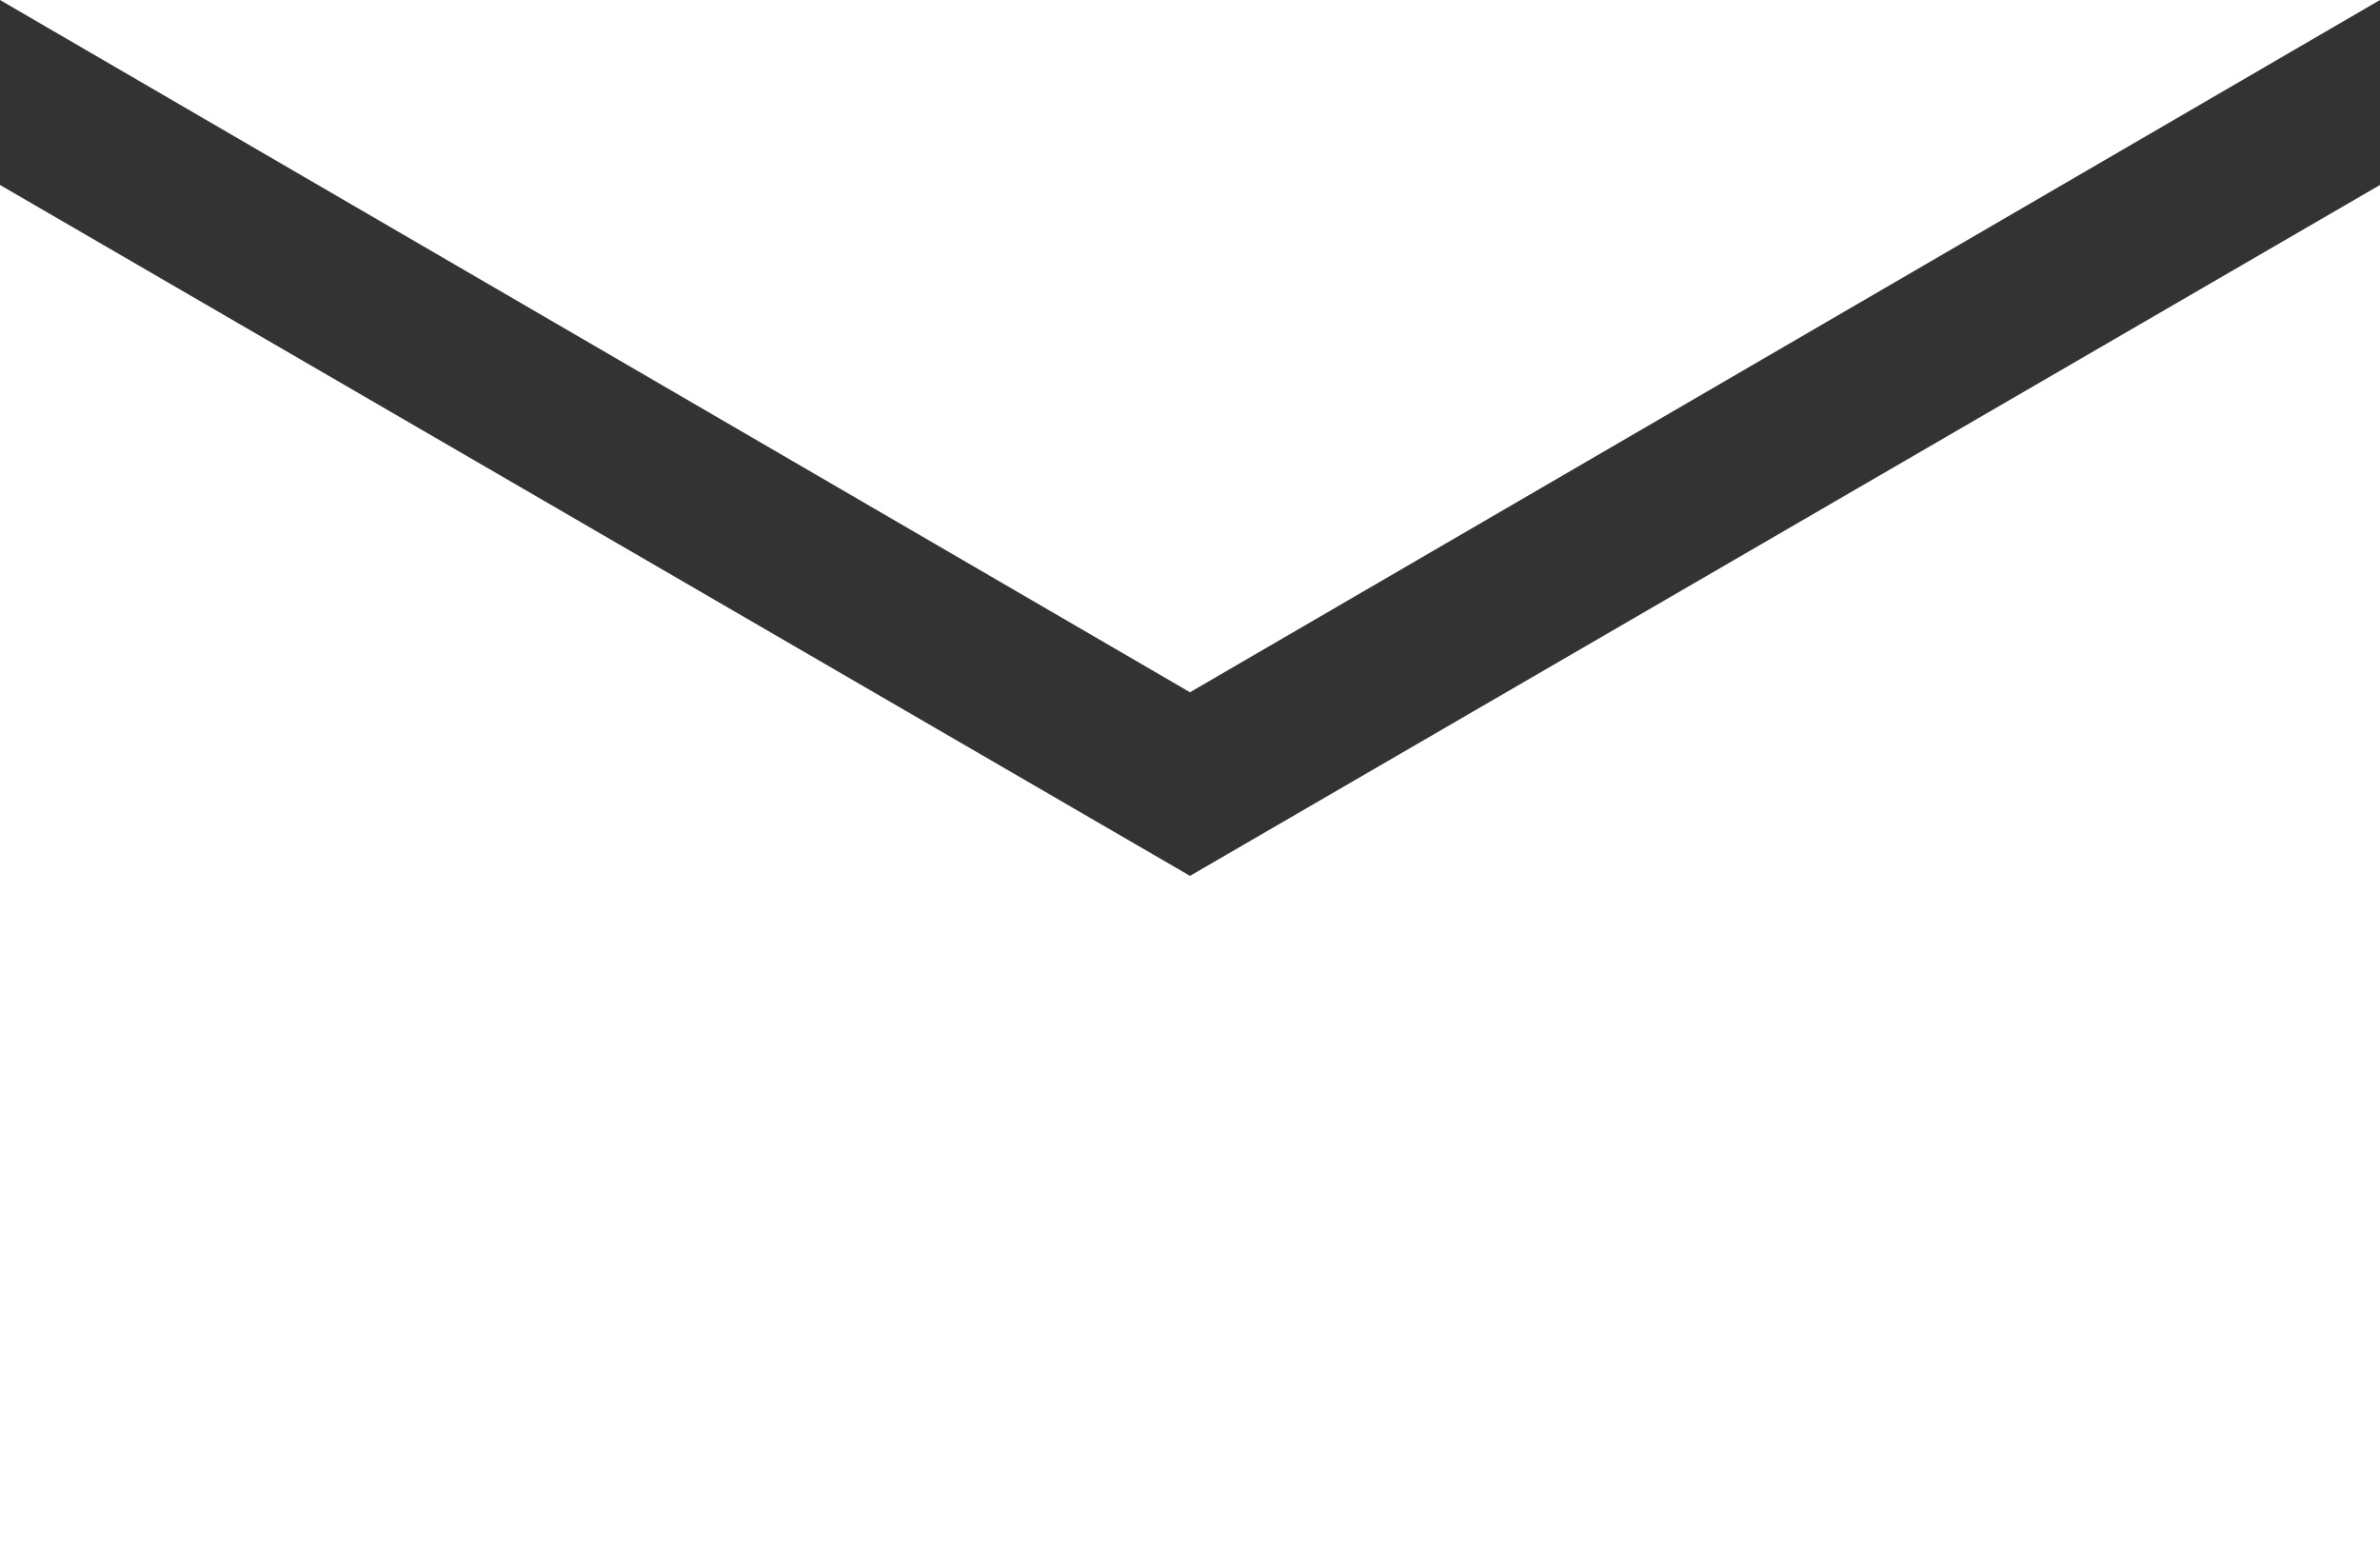
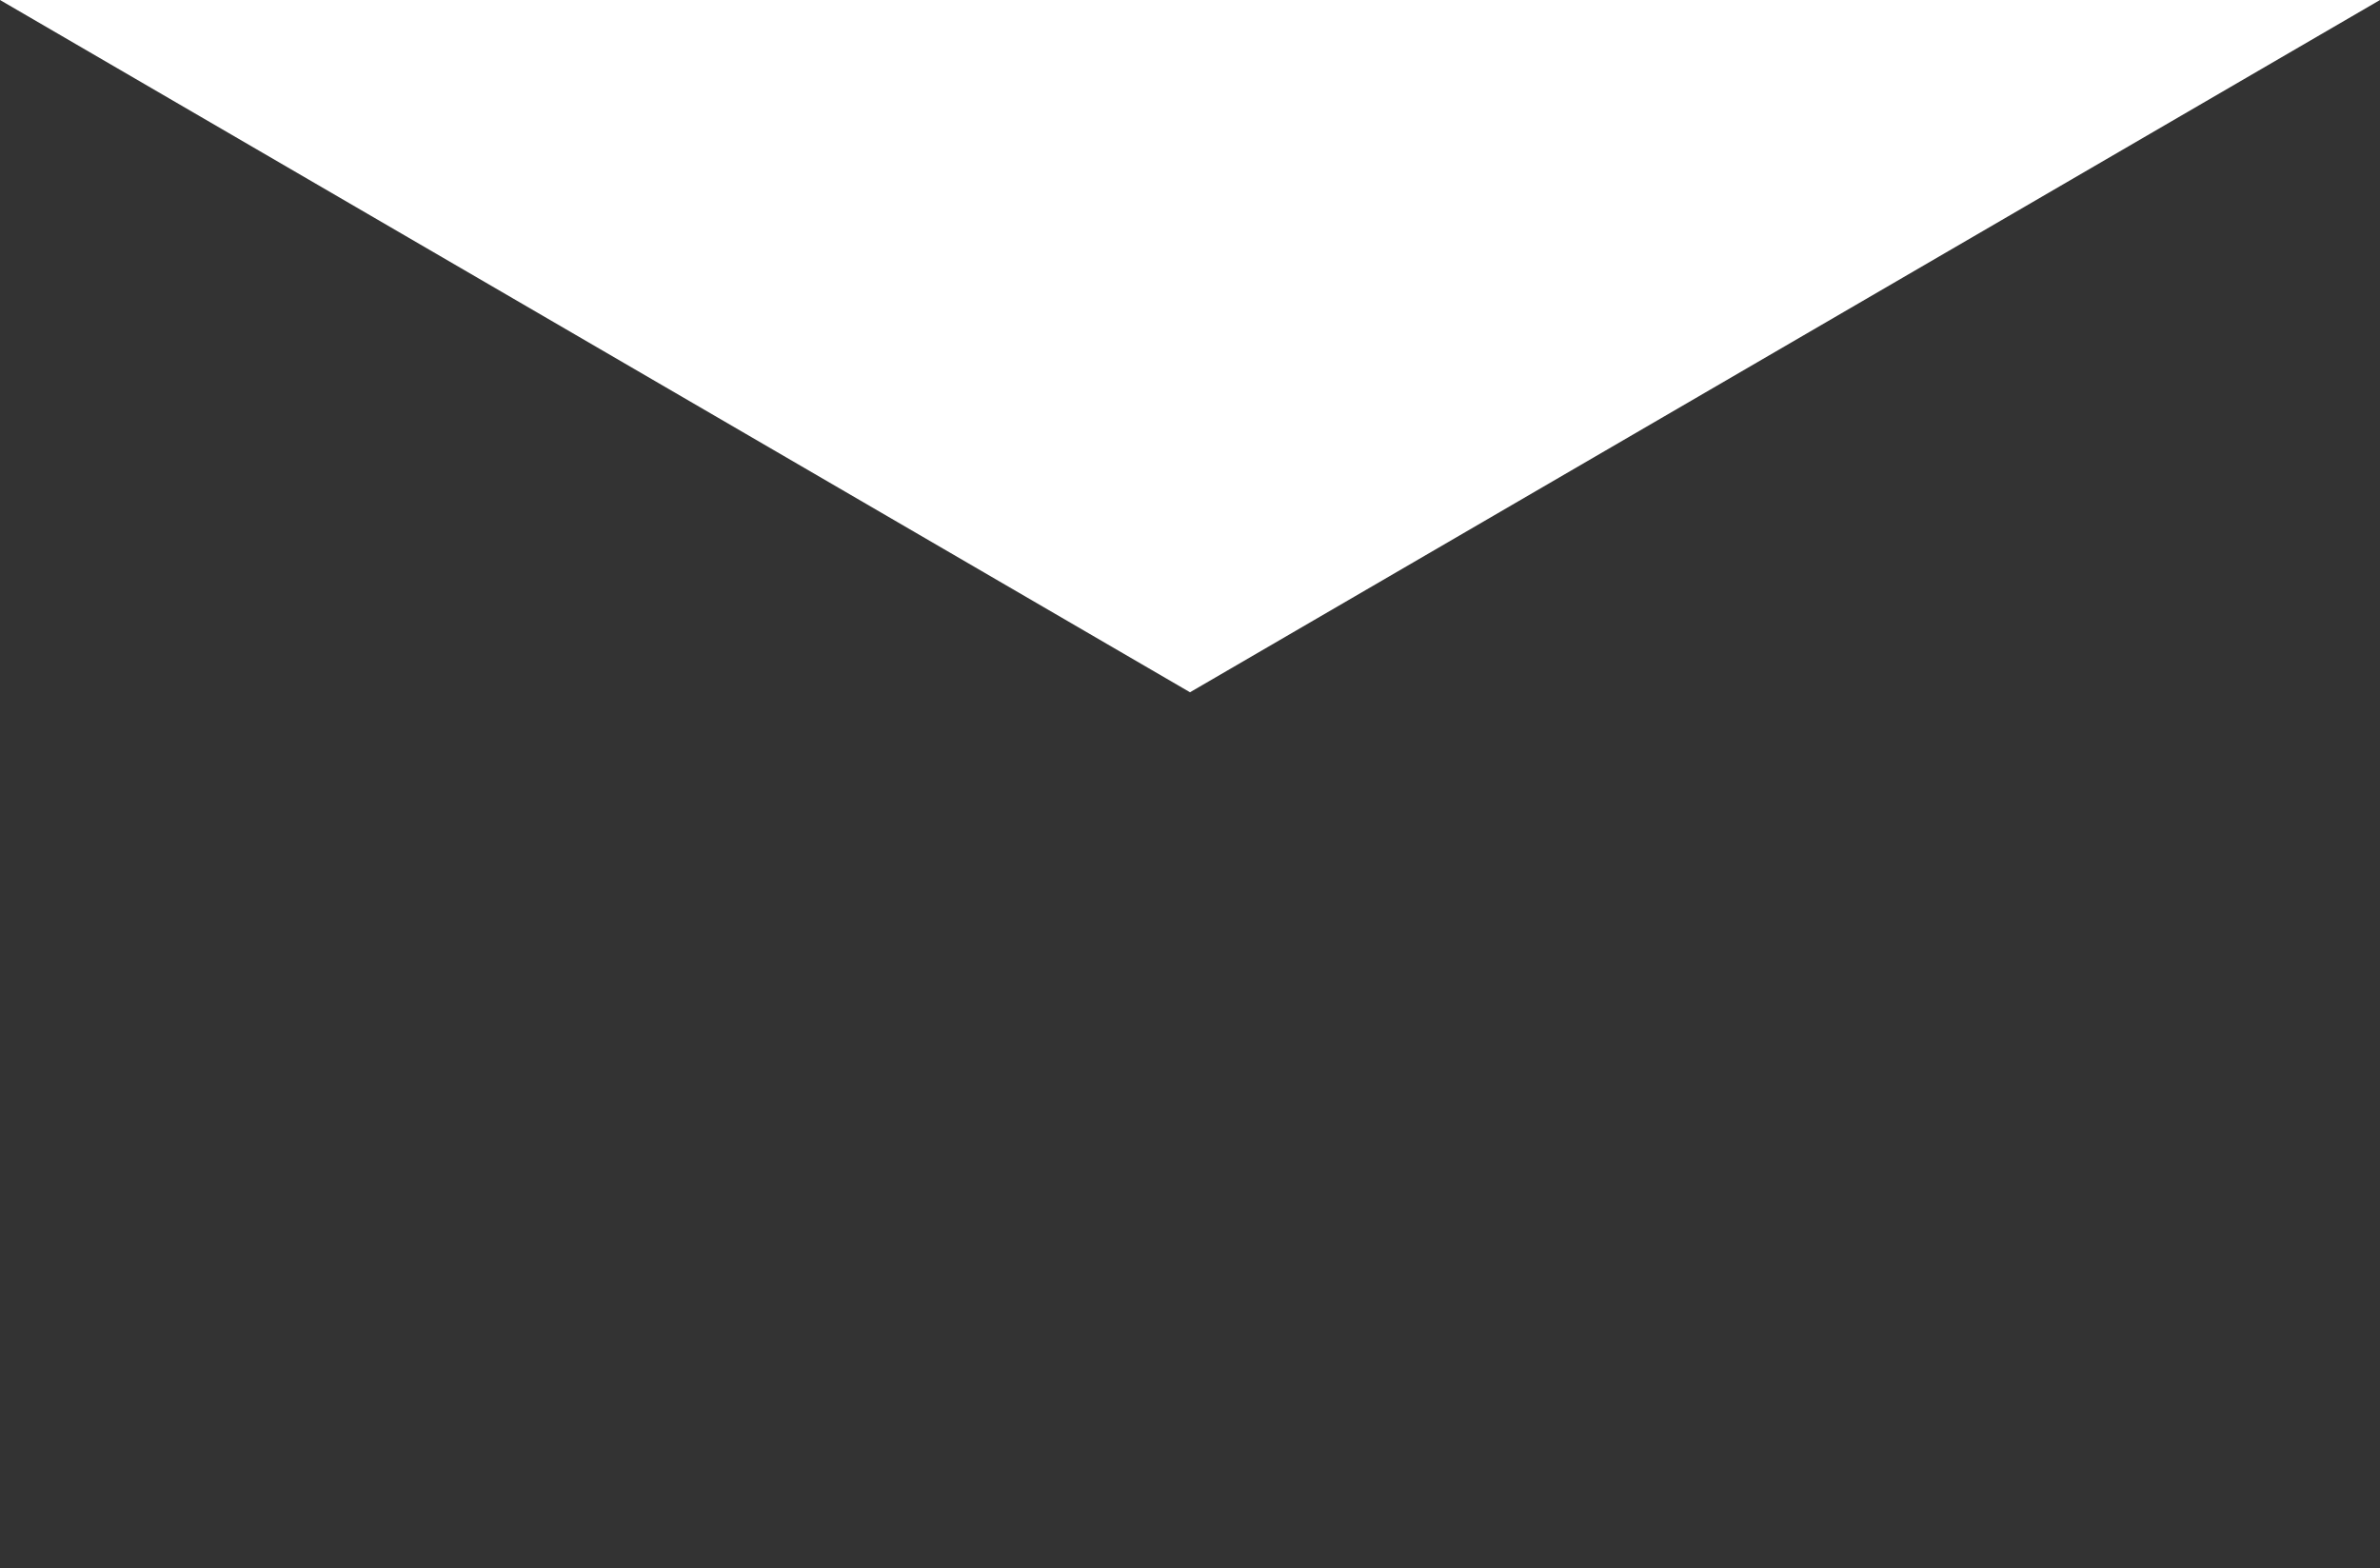
<svg xmlns="http://www.w3.org/2000/svg" id="_レイヤー_2" data-name="レイヤー 2" viewBox="0 0 17.5 11.53">
  <rect x="0" y="0" width="17.5" height="11.53" fill="#333333" stroke="none" />
  <defs>
    <style>
      .cls-1 {
        fill: #fff;
      }
    </style>
  </defs>
  <g id="_レイヤー_1-2" data-name="レイヤー 1">
    <polygon class="cls-1" points="17.5 0 0 0 8.75 5.09 17.5 0" />
-     <polygon class="cls-1" points="8.75 6.44 0 1.36 0 11.53 17.5 11.53 17.5 1.36 8.75 6.44" />
  </g>
</svg>